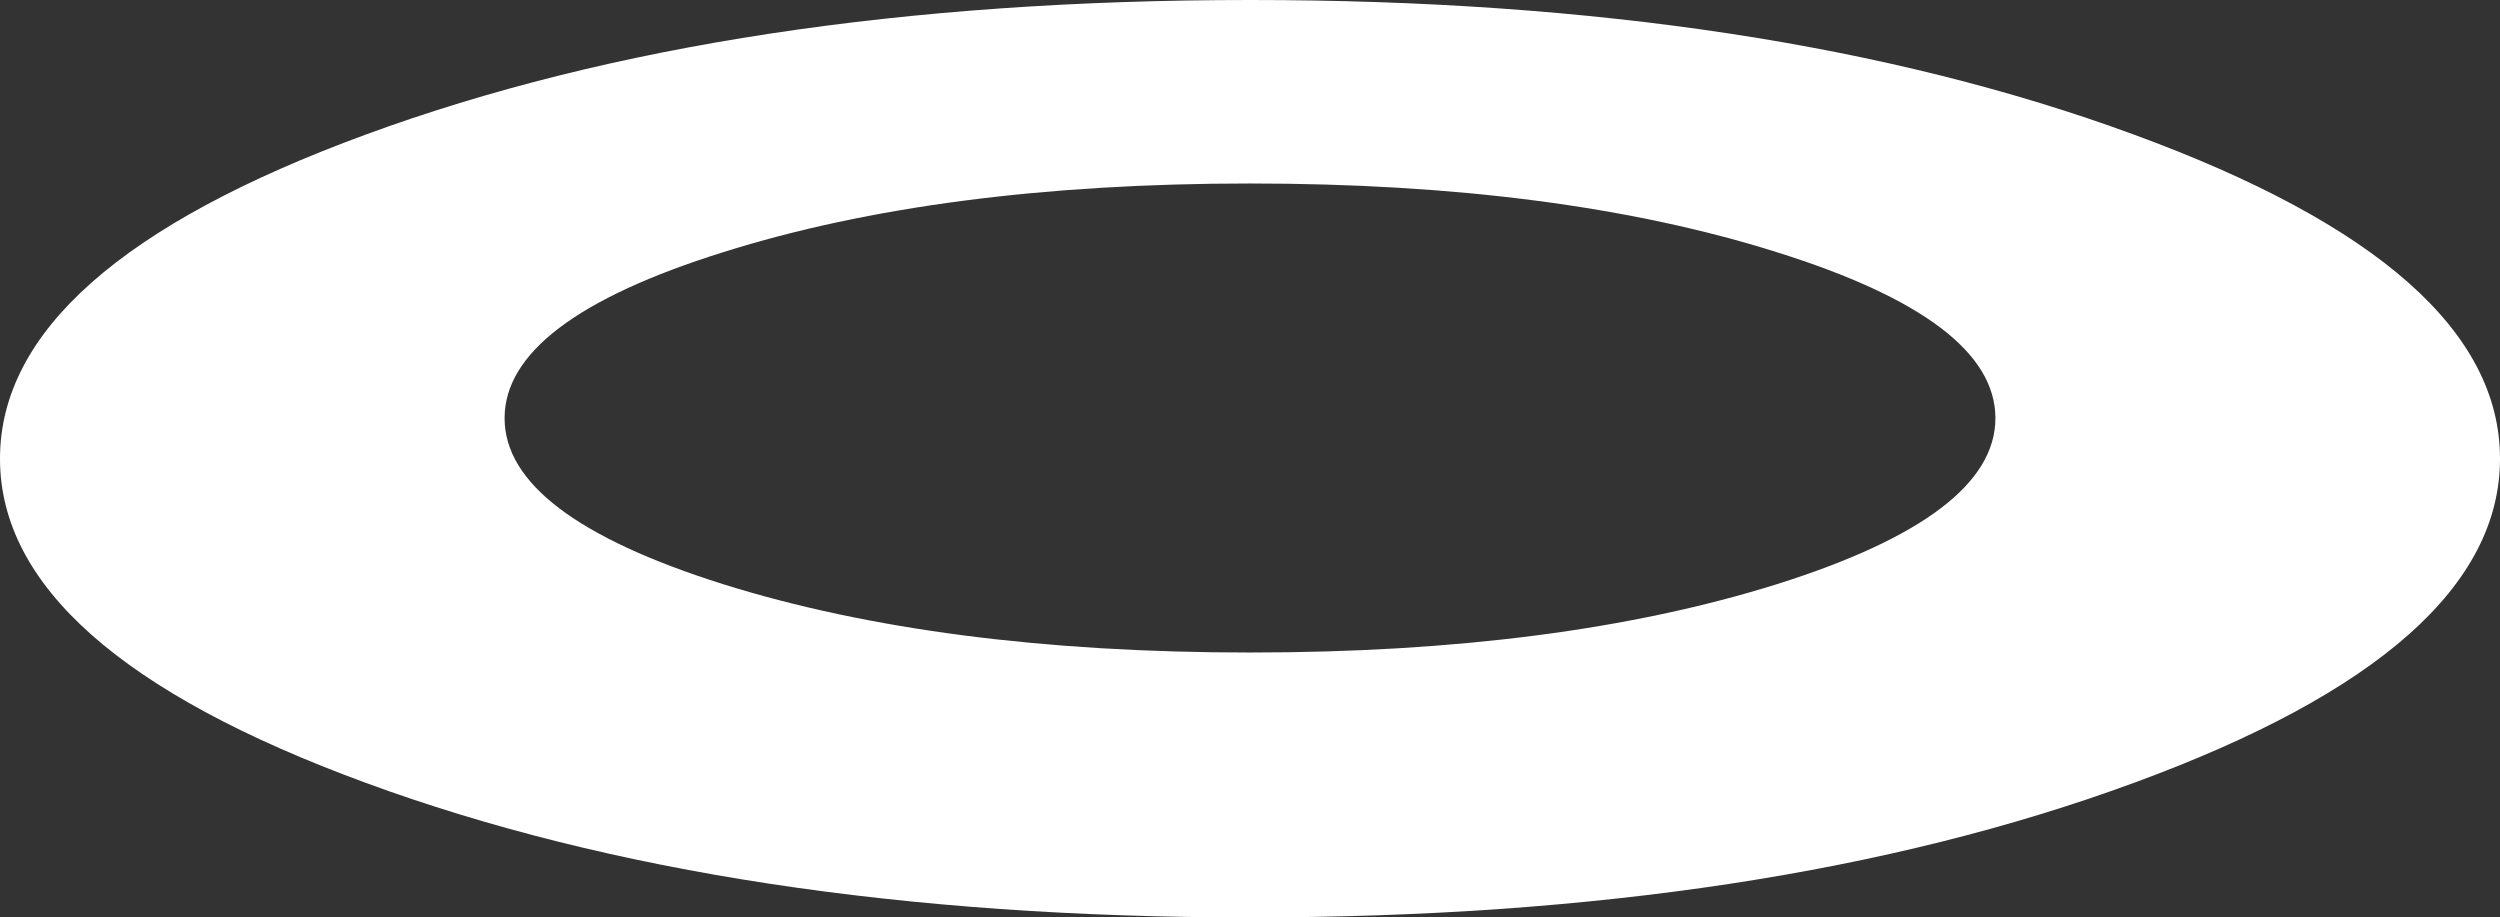
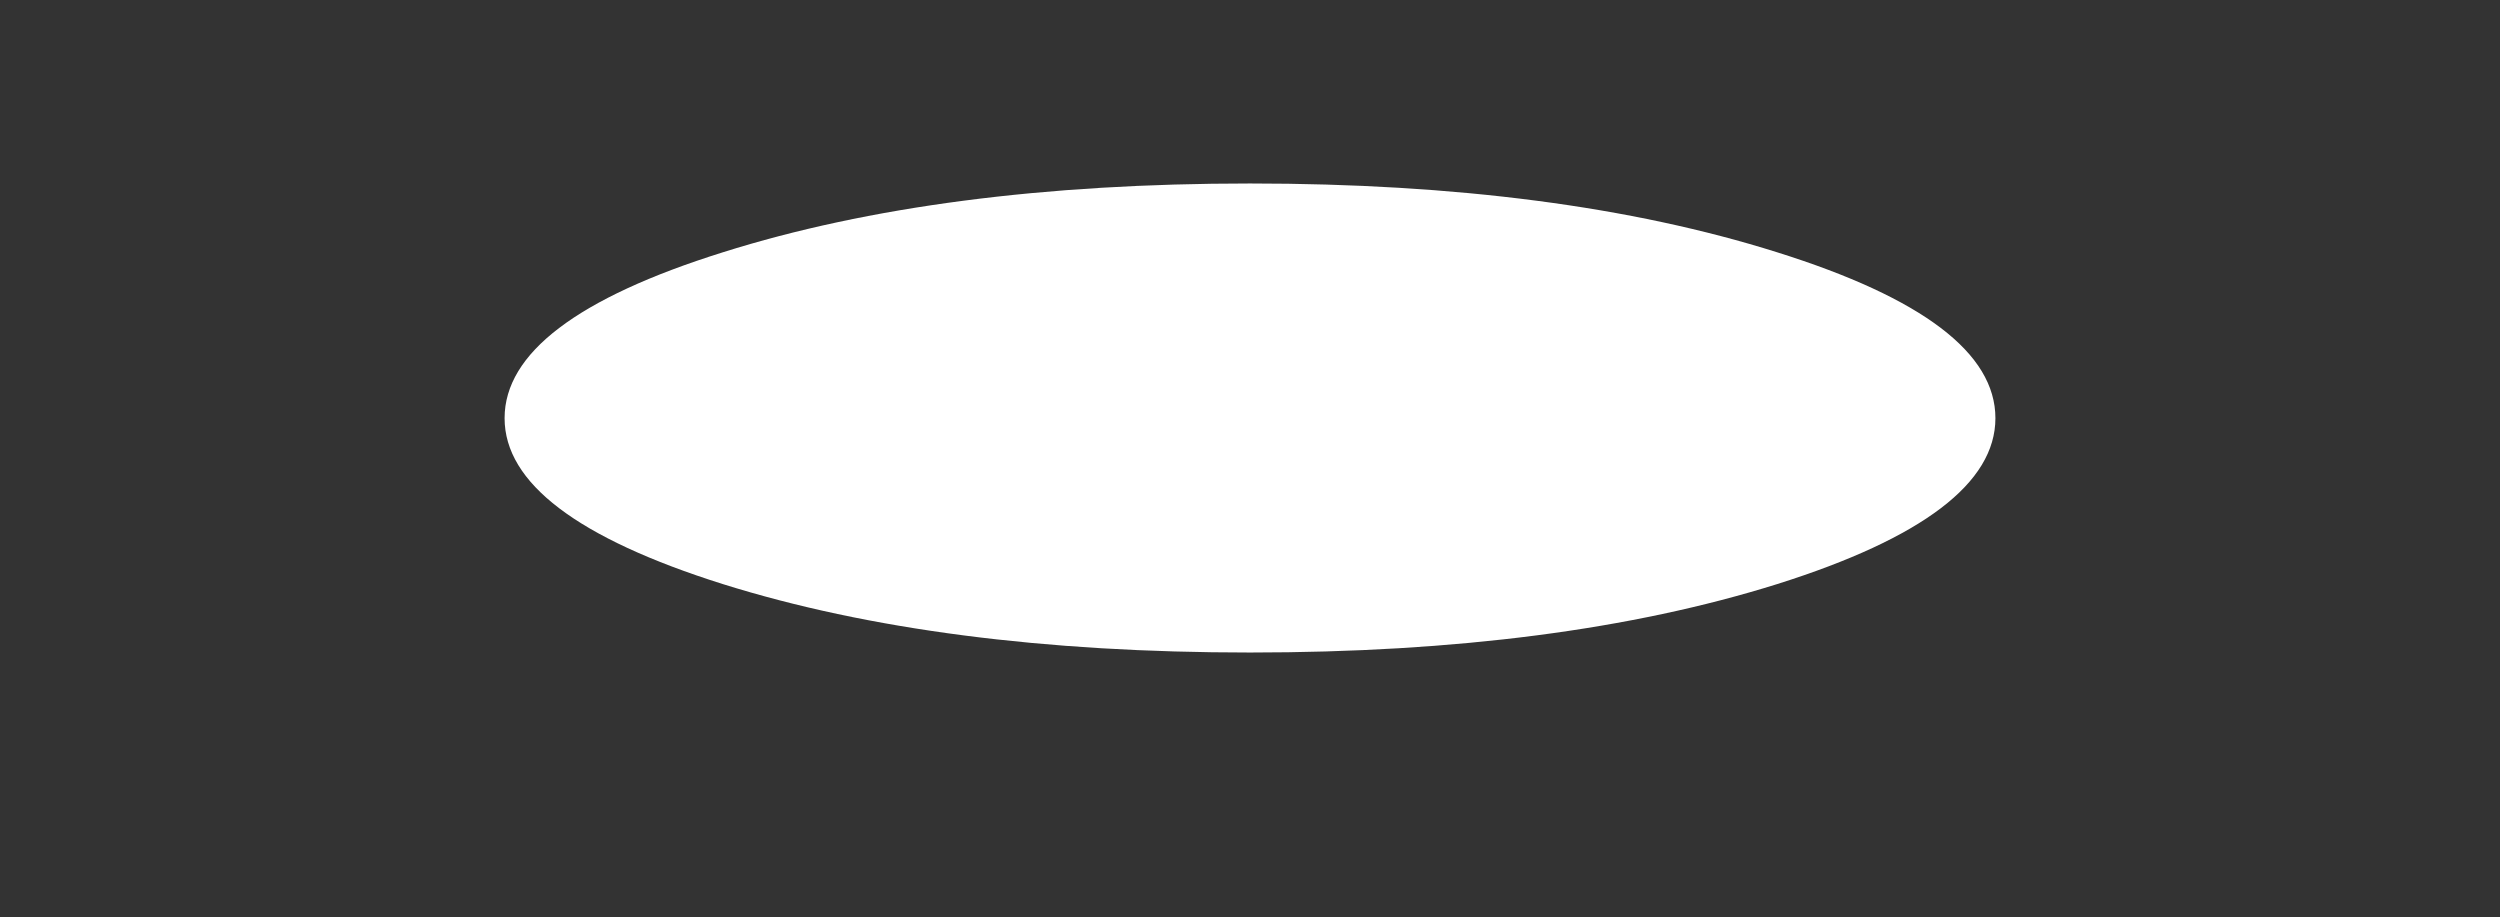
<svg xmlns="http://www.w3.org/2000/svg" height="120.0px" width="327.0px">
  <rect width="100%" height="100%" fill="#333333" stroke="none" />
  <g transform="matrix(1.0, 0.0, 0.0, 1.0, 163.5, 60.0)">
-     <path d="M68.95 -27.0 Q40.4 -36.0 0.0 -36.0 -40.4 -36.0 -68.95 -27.0 -97.5 -18.05 -97.5 -5.3 -97.5 7.4 -68.95 16.4 -40.4 25.35 0.0 25.35 40.4 25.35 68.95 16.4 97.5 7.4 97.5 -5.3 97.5 -18.05 68.95 -27.0 M115.6 -42.4 Q163.5 -24.85 163.5 0.0 163.5 24.85 115.6 42.4 67.75 60.0 0.0 60.0 -67.75 60.0 -115.65 42.4 -163.5 24.85 -163.5 0.0 -163.5 -24.85 -115.65 -42.4 -67.75 -60.0 0.0 -60.0 67.75 -60.0 115.6 -42.4" fill="#ffffff" fill-rule="evenodd" stroke="none" />
+     <path d="M68.95 -27.0 Q40.4 -36.0 0.0 -36.0 -40.4 -36.0 -68.95 -27.0 -97.5 -18.05 -97.5 -5.3 -97.5 7.4 -68.95 16.4 -40.4 25.35 0.0 25.35 40.4 25.35 68.95 16.4 97.5 7.4 97.5 -5.3 97.5 -18.05 68.95 -27.0 M115.6 -42.4 " fill="#ffffff" fill-rule="evenodd" stroke="none" />
  </g>
</svg>